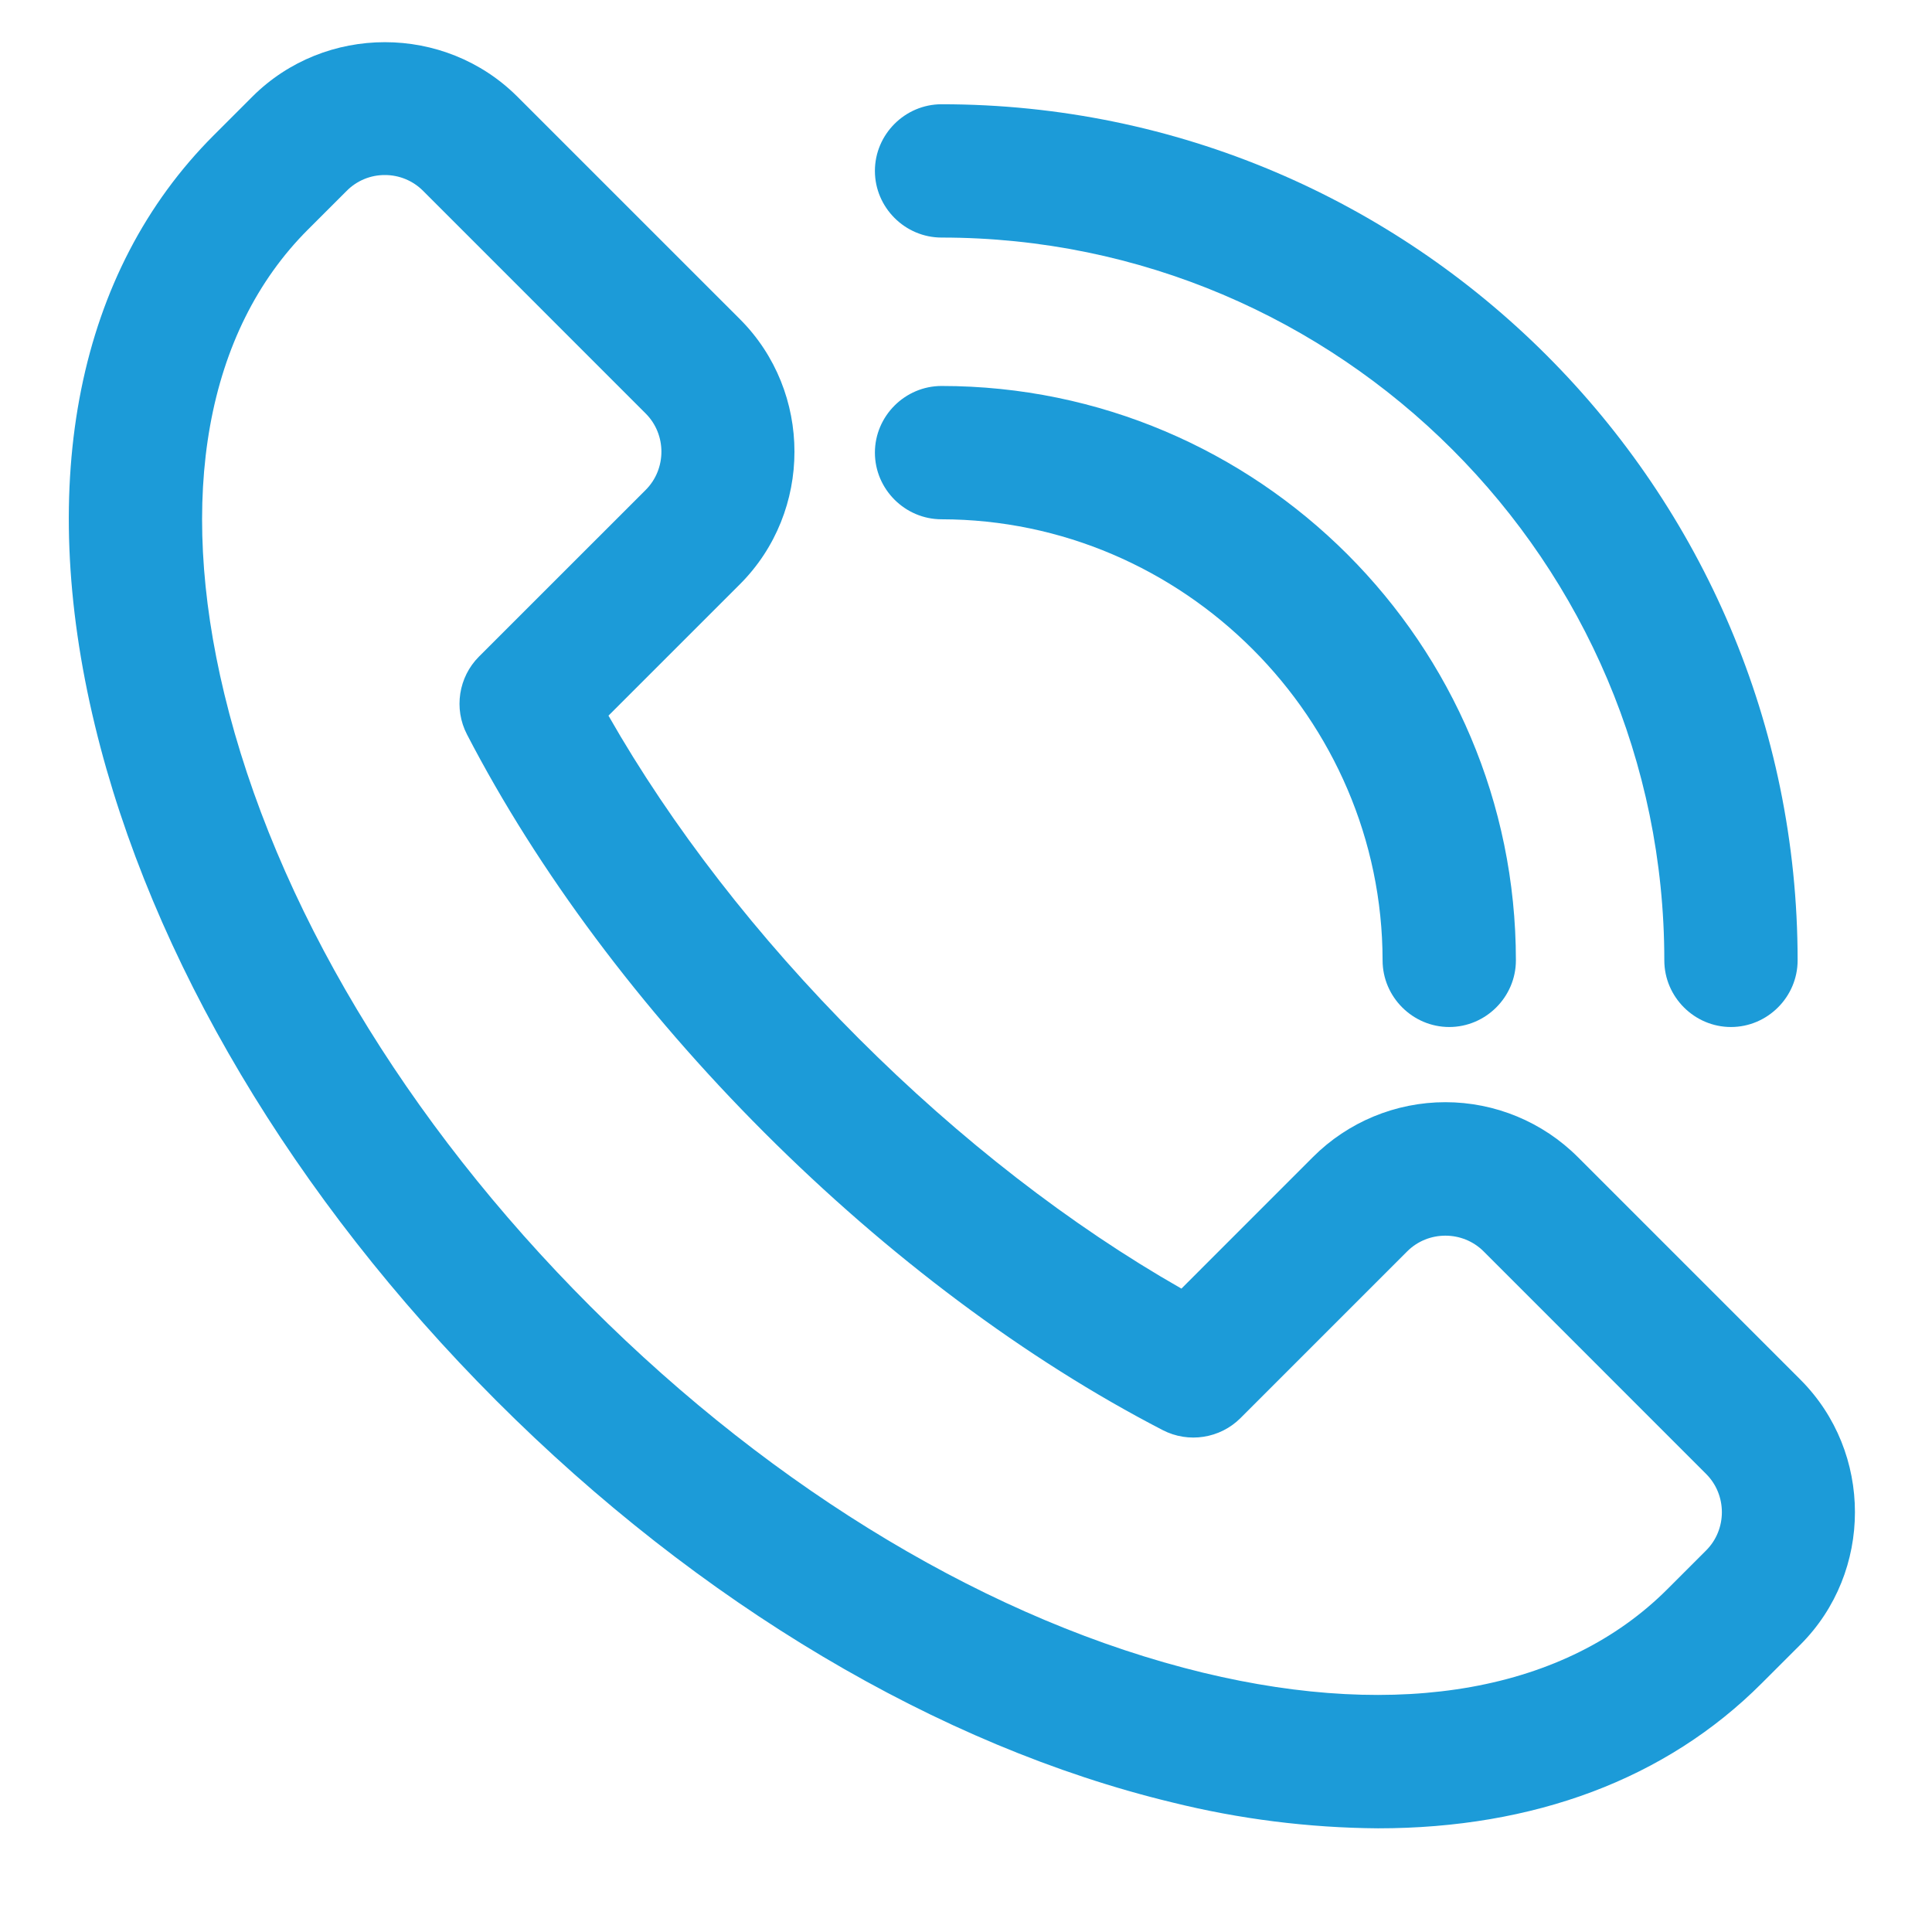
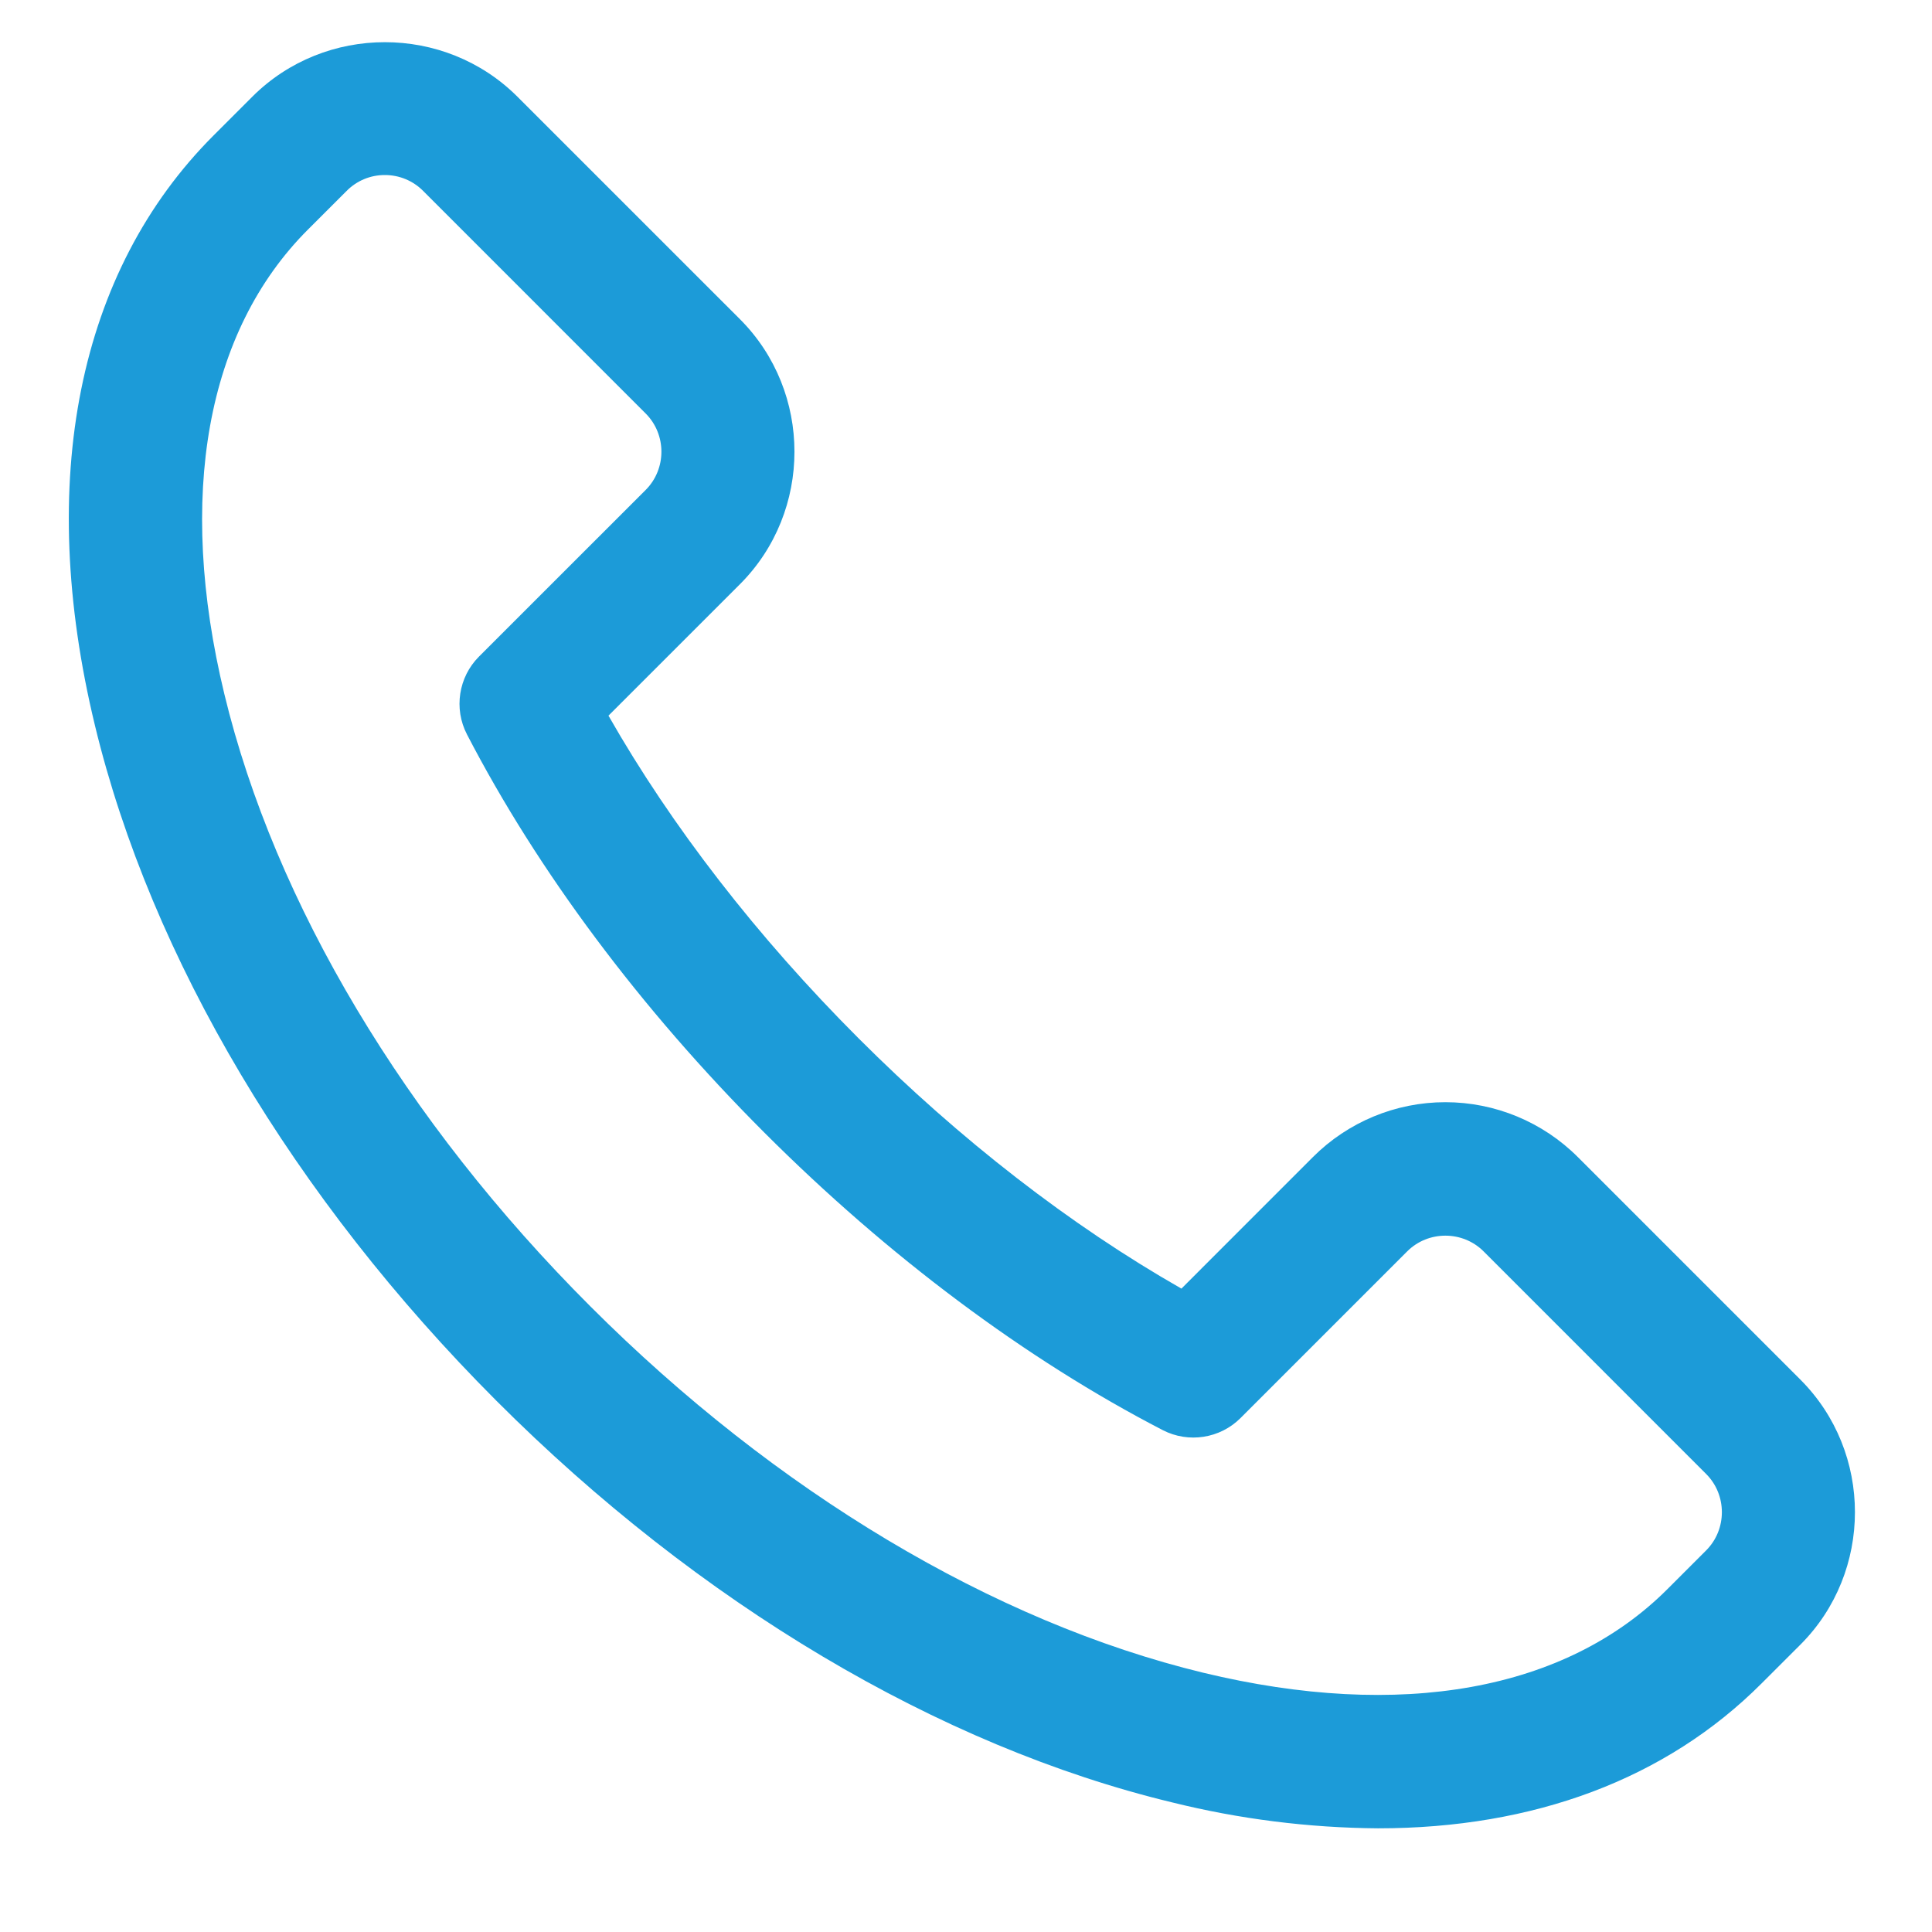
<svg xmlns="http://www.w3.org/2000/svg" width="100%" height="100%" viewBox="0 0 1920 1920" version="1.1" xml:space="preserve" style="fill-rule:evenodd;clip-rule:evenodd;stroke-linejoin:round;stroke-miterlimit:2;">
  <g id="STROKES">
    </g>
  <g transform="matrix(4.416,0,0,4.416,960,960)">
    <g transform="matrix(1,0,0,1,-256,-256)">
      <g id="_1">
        <path d="M348.73,450.06C333.087,449.944 317.512,447.98 302.33,444.21C249.9,431.56 195.91,399.47 150.33,353.85C104.75,308.23 72.62,254.23 59.97,201.85C46.65,146.75 56.15,99.61 86.69,69.07L95.41,60.35C111.773,44.019 138.667,44.019 155.03,60.35L205.14,110.45C221.481,126.809 221.481,153.711 205.14,170.07L175.54,199.66C189.73,224.56 209.03,249.48 231.84,272.29C254.65,295.1 279.59,314.41 304.48,328.6L334.07,299C341.972,291.095 352.703,286.649 363.88,286.649C375.057,286.649 385.788,291.095 393.69,299L443.79,349.1C460.136,365.453 460.136,392.357 443.79,408.71L435.06,417.43C413.53,439 383.73,450.06 348.73,450.06ZM125.22,78C121.996,77.984 118.898,79.268 116.63,81.56L107.9,90.28C85.03,113.15 78.35,150.28 89.09,194.77C100.46,241.9 129.73,290.87 171.5,332.63C213.27,374.39 262.23,403.63 309.37,415.04C353.87,425.78 390.98,419.1 413.85,396.23L422.57,387.51C427.282,382.794 427.282,375.036 422.57,370.32L372.48,320.22C367.764,315.508 360.006,315.508 355.29,320.22L317.78,357.73C313.174,362.339 306.068,363.443 300.28,360.45C269.53,344.55 238.53,321.4 210.63,293.5C182.73,265.6 159.63,234.62 143.69,203.87C140.694,198.084 141.795,190.978 146.4,186.37L183.92,148.86C188.632,144.144 188.632,136.386 183.92,131.67L133.82,81.56C131.545,79.272 128.446,77.989 125.22,78Z" style="fill:rgb(28,155,216);fill-rule:nonzero;" />
-         <path d="M364.75,269.73C356.521,269.73 349.75,262.959 349.75,254.73C349.69,200.304 304.926,155.536 250.5,155.47C242.271,155.47 235.5,148.699 235.5,140.47C235.5,132.241 242.271,125.47 250.5,125.47C321.77,125.47 379.75,183.47 379.75,254.73C379.75,262.959 372.979,269.73 364.75,269.73Z" style="fill:rgb(28,155,216);fill-rule:nonzero;" />
-         <path d="M428.15,269.73C419.921,269.73 413.15,262.959 413.15,254.73C413.15,165.04 340.15,92.07 250.5,92.07C242.271,92.07 235.5,85.299 235.5,77.07C235.5,68.841 242.271,62.07 250.5,62.07C356.73,62.07 443.15,148.5 443.15,254.73C443.15,262.959 436.379,269.73 428.15,269.73Z" style="fill:rgb(28,155,216);fill-rule:nonzero;" />
      </g>
    </g>
  </g>
</svg>